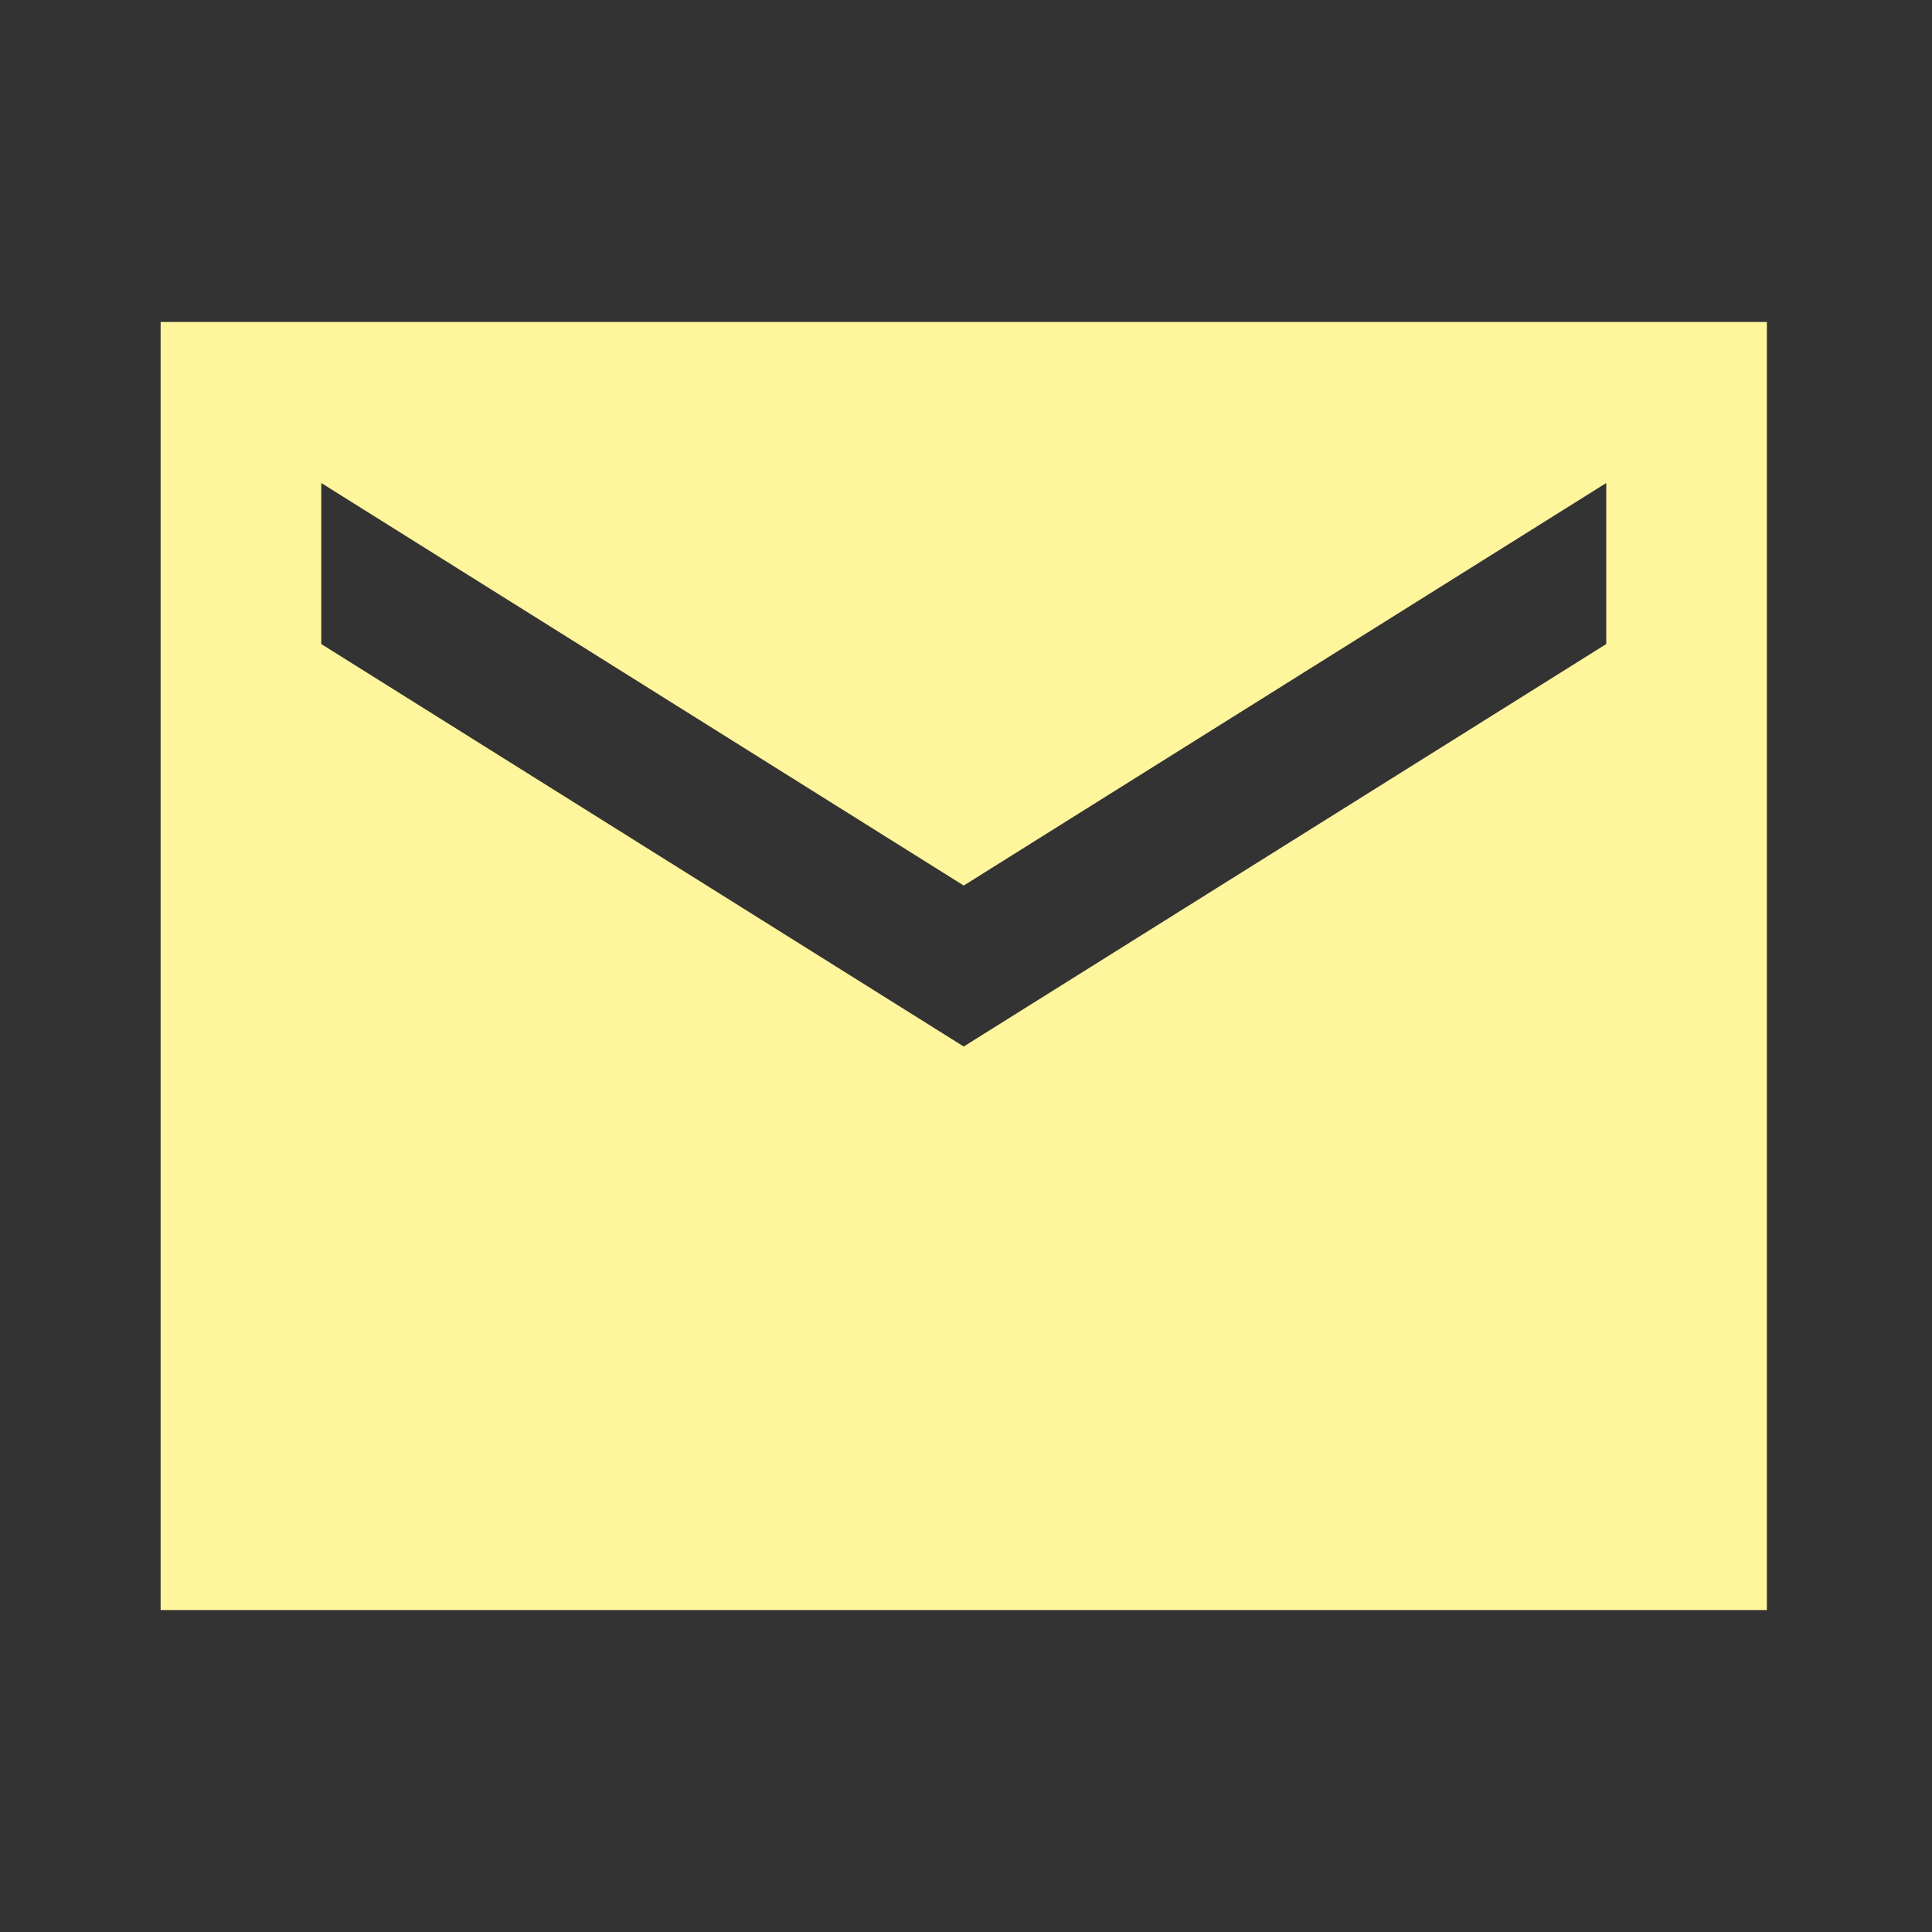
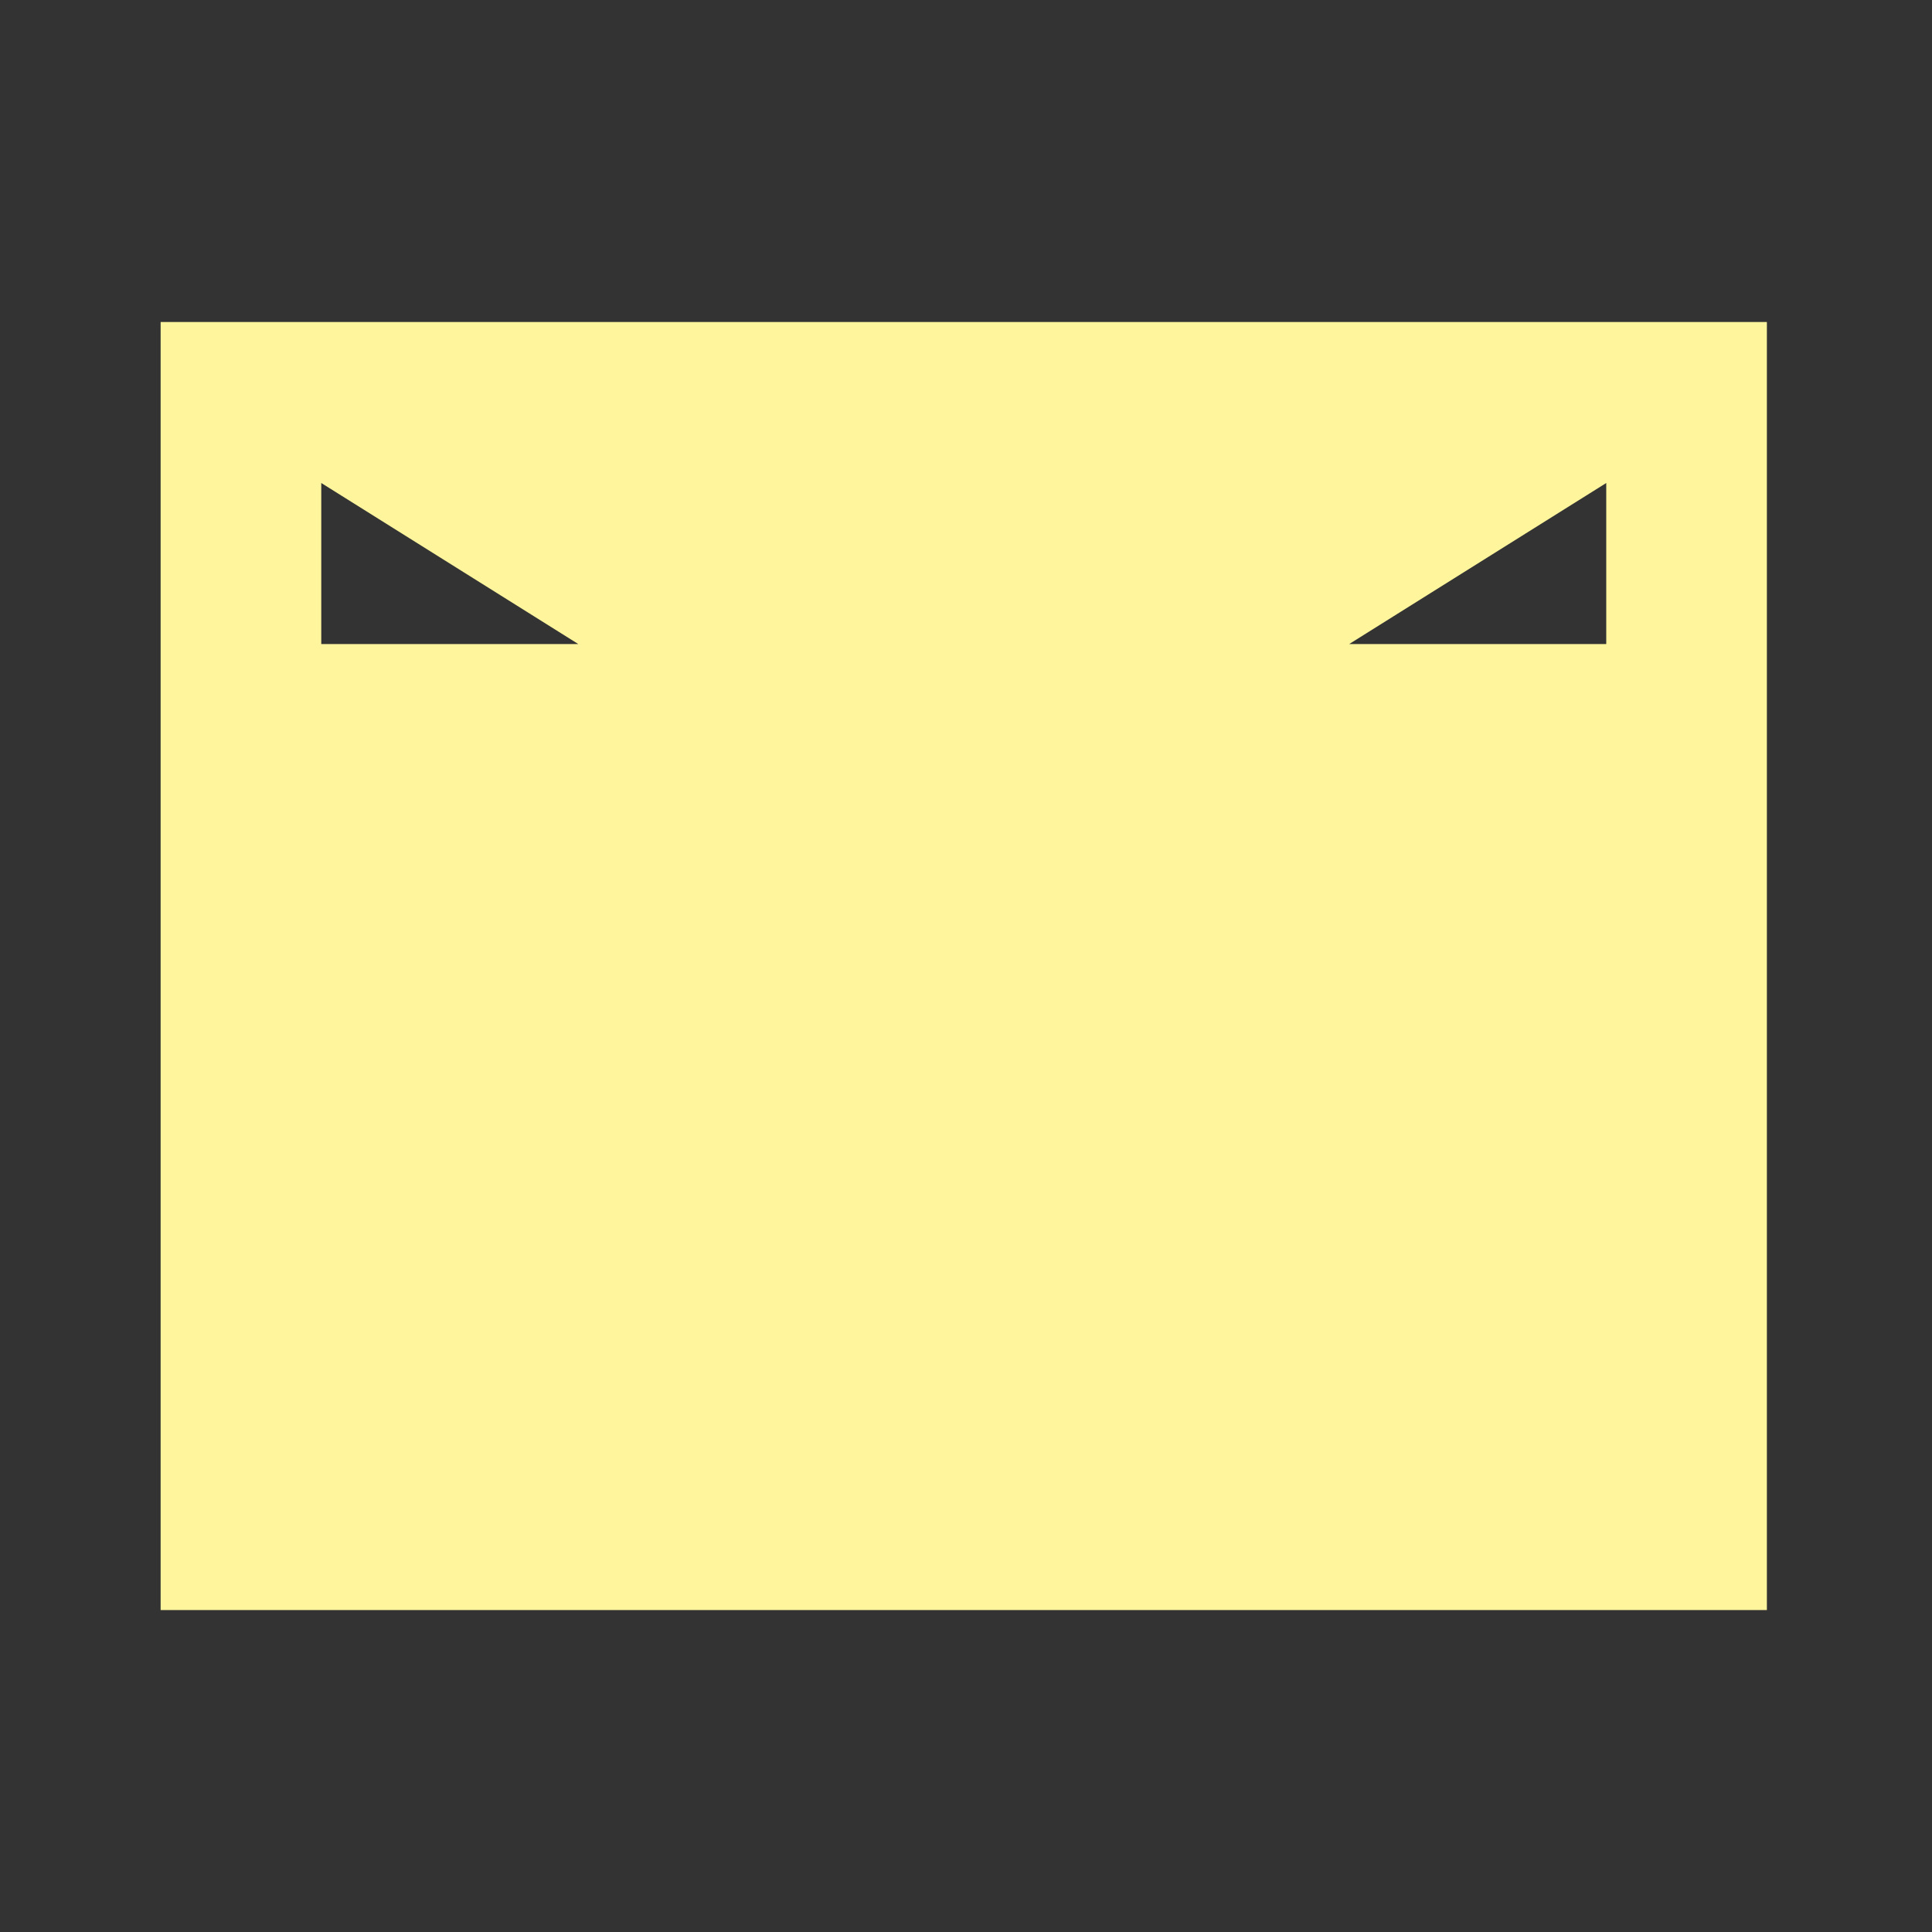
<svg xmlns="http://www.w3.org/2000/svg" width="28" height="28" viewBox="0 0 28 28" fill="none">
  <rect x="0" y="0" width="28" height="28" fill="#333333" stroke="none" />
-   <path d="M25.607 4.667H2.328V23.334H25.607V4.667ZM23.279 9.334L13.967 15.167L4.656 9.334V7L13.967 12.834L23.279 7V9.334Z" fill="#FFF59D" />
+   <path d="M25.607 4.667H2.328V23.334H25.607V4.667ZM23.279 9.334L4.656 9.334V7L13.967 12.834L23.279 7V9.334Z" fill="#FFF59D" />
</svg>